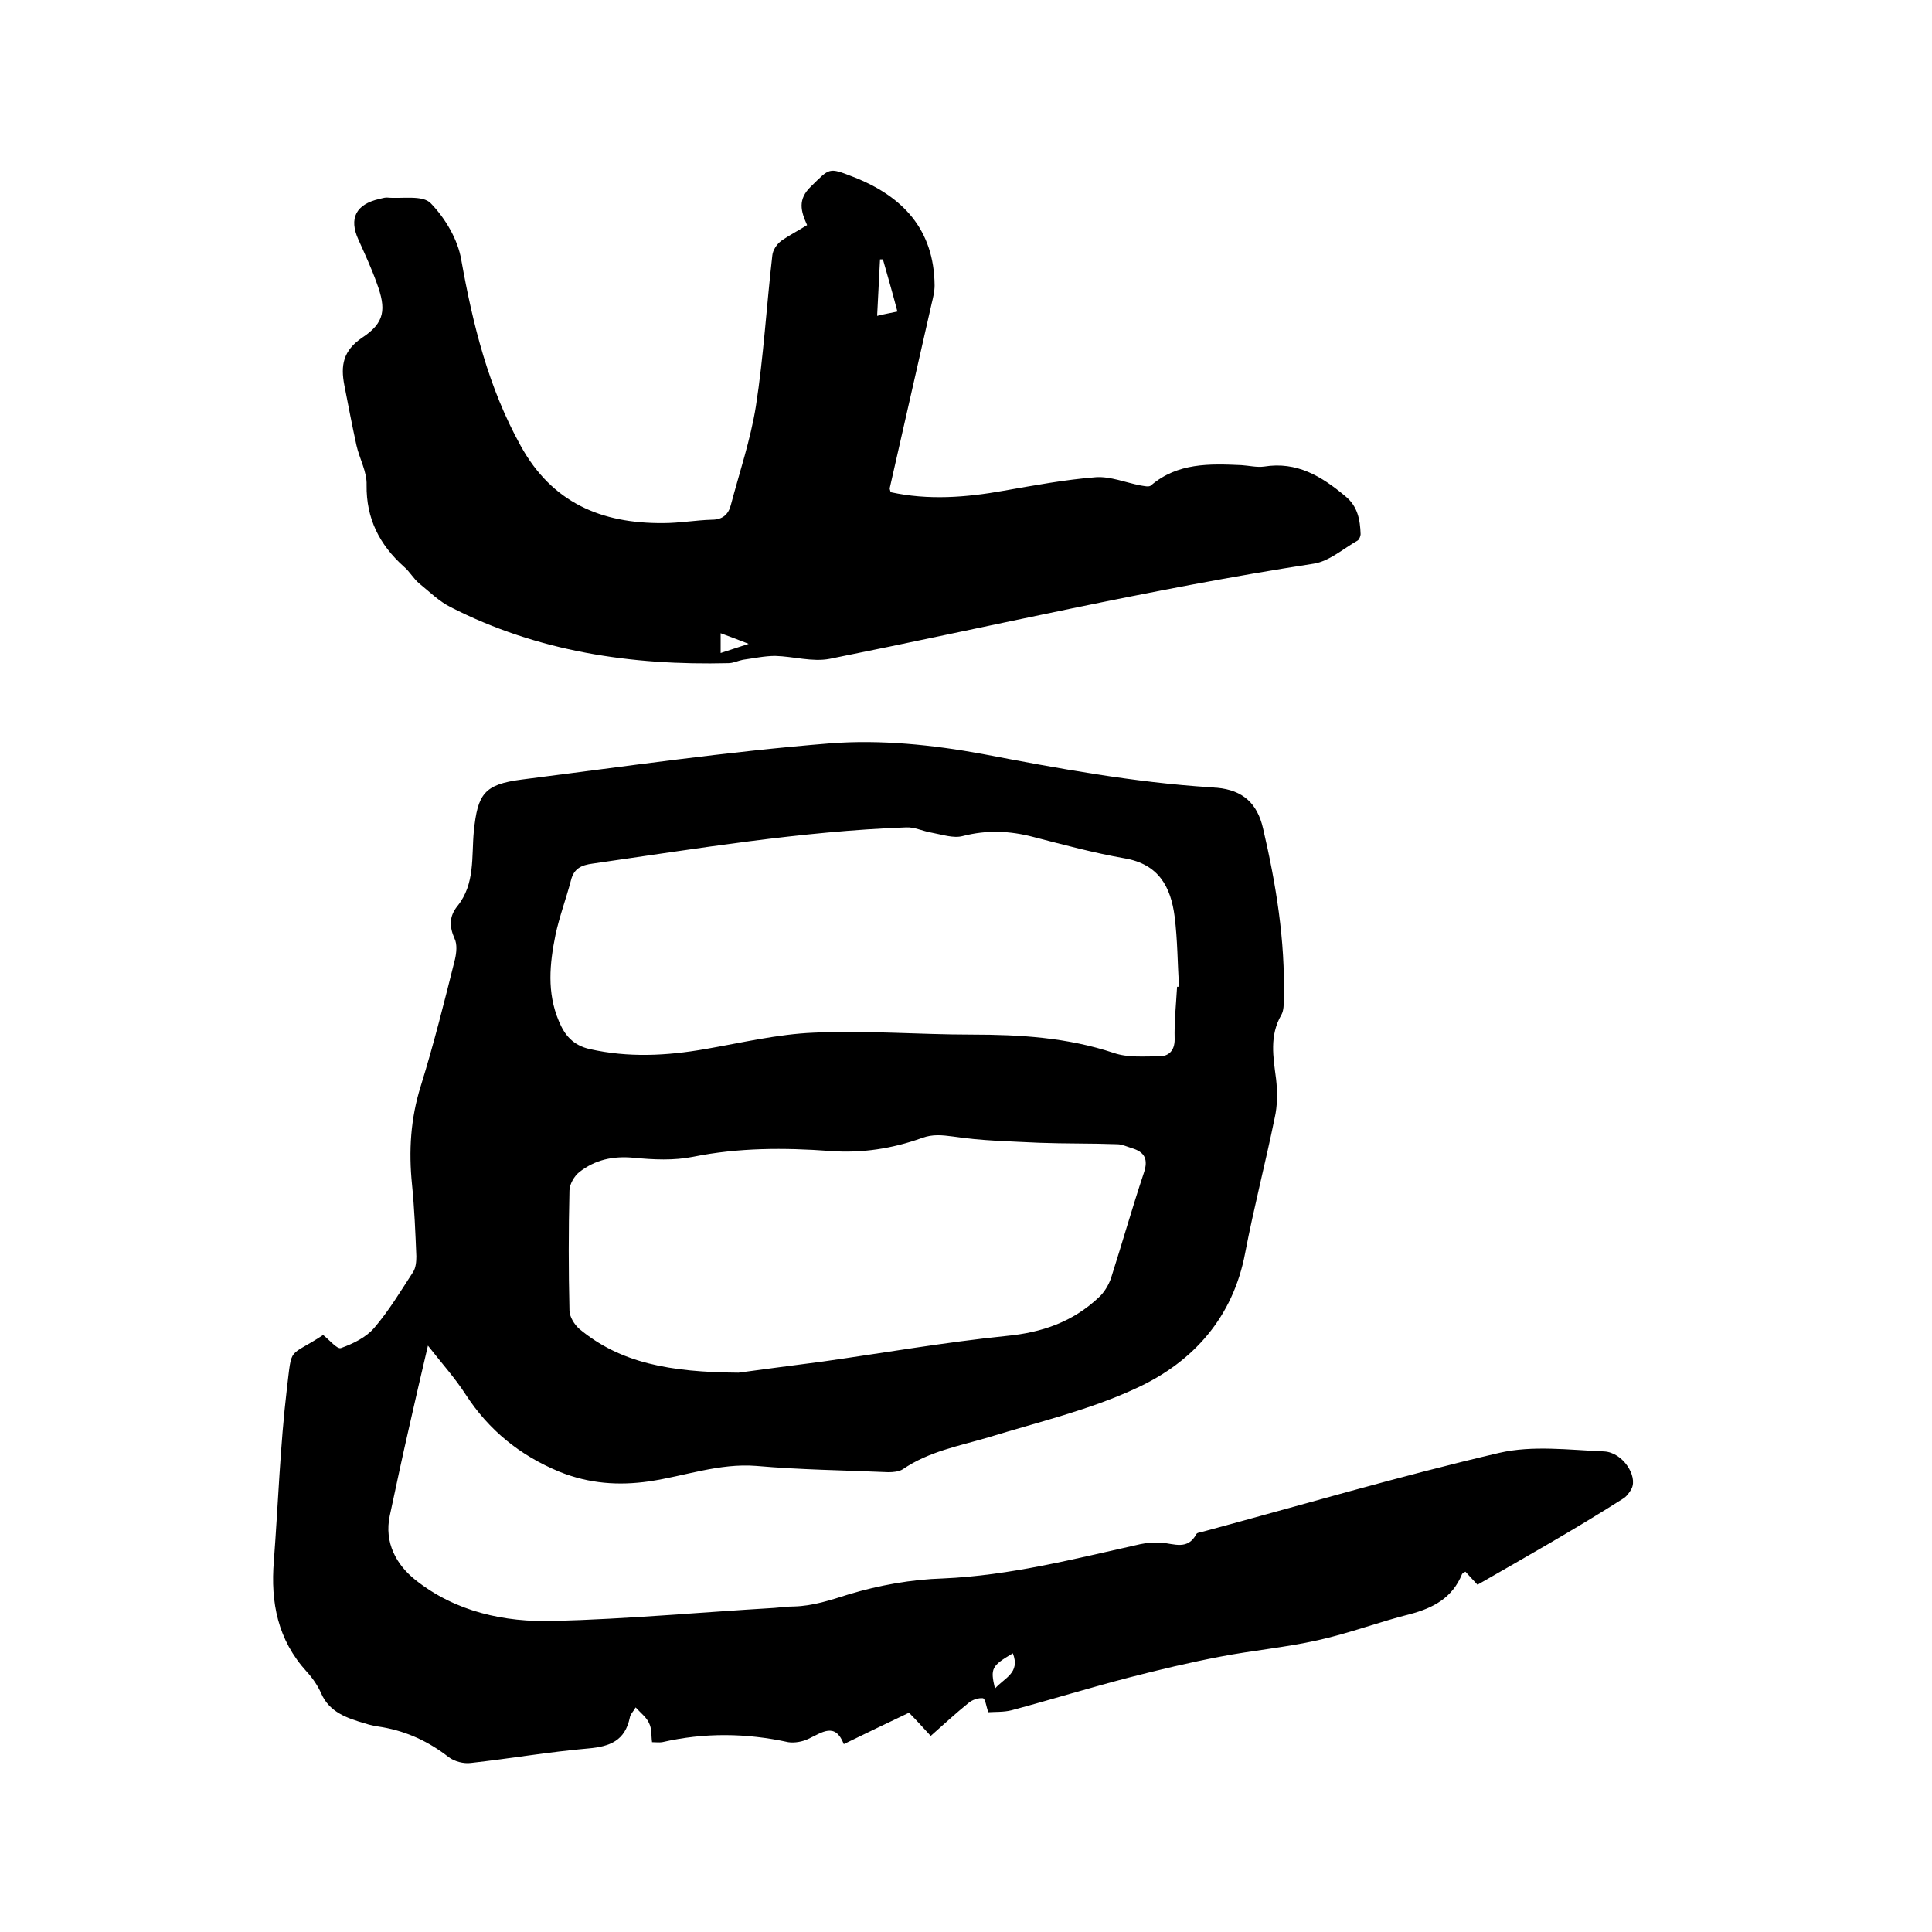
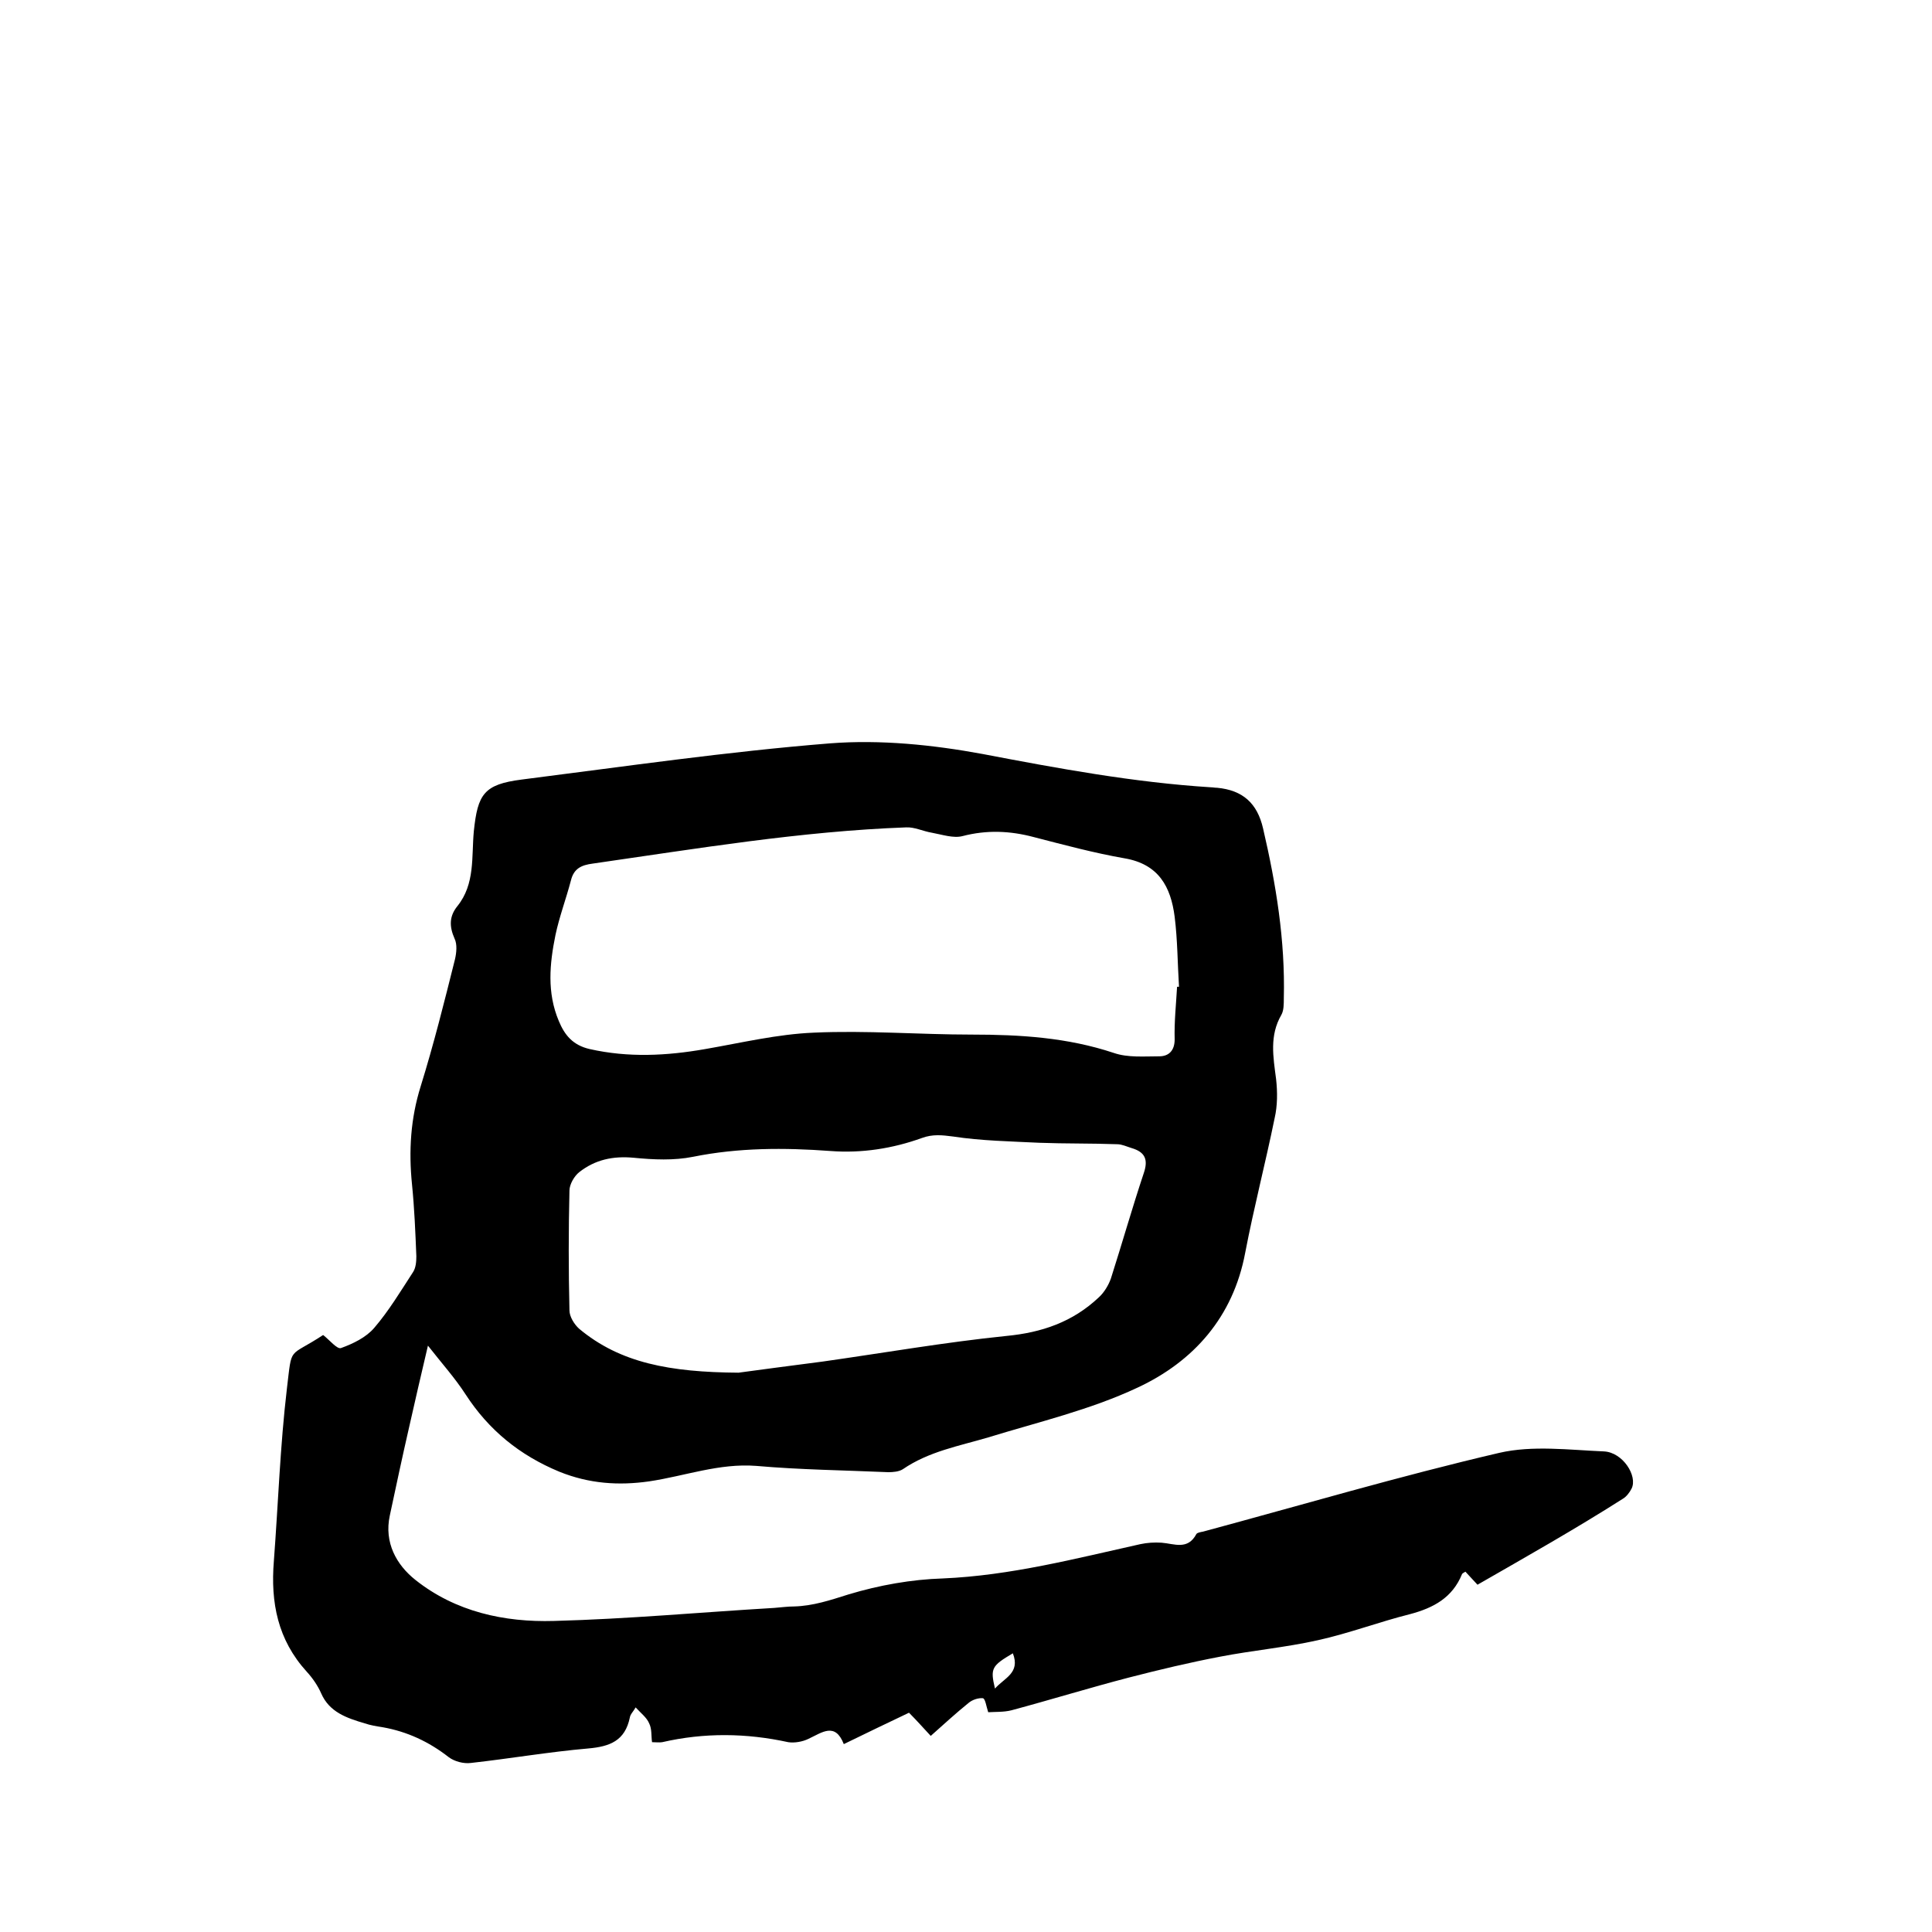
<svg xmlns="http://www.w3.org/2000/svg" enable-background="new 0 0 400 400" viewBox="0 0 400 400">
  <path d="m305.9 328.1c-.9-1-1.7-1.8-2.5-2.7-.3.2-.6.3-.7.5-2 4.9-5.9 7-10.8 8.3-6.4 1.6-12.7 4-19.1 5.4-6.7 1.5-13.5 2.1-20.2 3.4-6.3 1.2-12.6 2.7-18.8 4.3-8.1 2.1-16.2 4.6-24.4 6.8-1.6.4-3.3.3-4.8.4-.4-1.2-.6-2.8-1.1-2.9-.9-.1-2.2.3-3 1-2.6 2.1-5.1 4.4-7.8 6.8-1.5-1.6-2.9-3.2-4.5-4.8-4.4 2.1-8.8 4.2-13.5 6.5-1.8-4.6-4.5-2.4-7.3-1.1-1.2.6-2.9.9-4.2.7-8.7-1.9-17.4-2-26.1 0-.6.1-1.3 0-2.1 0-.2-1.3 0-2.7-.6-3.9-.5-1.2-1.7-2.1-2.8-3.3-.5.9-1.1 1.4-1.2 2.1-1 4.8-4.1 6-8.6 6.4-8.1.7-16.2 2.1-24.3 3-1.5.2-3.4-.3-4.6-1.2-4.1-3.2-8.6-5.3-13.7-6.2-1.3-.2-2.5-.4-3.7-.8-3.7-1.1-7.3-2.3-9-6.2-.7-1.6-1.8-3.2-3-4.5-6-6.6-7.5-14.3-6.8-22.9.9-11.9 1.3-23.9 2.7-35.7 1.1-9.1.2-6.3 7.5-11.1 1.3 1 2.9 3 3.7 2.7 2.5-.9 5.2-2.2 6.9-4.2 3-3.5 5.4-7.5 8-11.5.6-.9.7-2.2.7-3.3-.2-5-.4-9.9-.9-14.9-.7-6.9-.3-13.6 1.8-20.3 2.7-8.7 4.9-17.5 7.1-26.3.3-1.3.5-3.1-.1-4.3-1.1-2.5-1.1-4.6.6-6.7 3.7-4.6 2.9-10.2 3.4-15.5.8-7.7 2.1-9.7 9.9-10.7 21.3-2.7 42.6-5.8 63.9-7.5 10.4-.8 21.2.3 31.5 2.2 15.7 3 31.4 5.9 47.3 6.9.4 0 .8.1 1.3.1 5.3.5 8.3 3.2 9.5 8.4 2.7 11.6 4.6 23.2 4.3 35.2 0 1.2 0 2.5-.5 3.4-2.5 4.3-1.7 8.7-1.1 13.3.3 2.7.3 5.5-.3 8.1-1.9 9.3-4.3 18.5-6.1 27.9-2.5 13.3-10.7 22.5-22.3 27.9-9.8 4.6-20.5 7.1-30.9 10.3-6.1 1.8-12.3 2.9-17.7 6.6-.8.5-2 .6-3 .6-9.1-.4-18.2-.5-27.3-1.3-7.7-.6-14.8 2.1-22.2 3.2-6.3.9-12.4.5-18.6-2-8.2-3.4-14.6-8.6-19.4-16-2.2-3.4-4.9-6.4-7.8-10.1-1.4 6-2.7 11.5-3.9 16.9-1.4 6.1-2.7 12.2-4 18.3-1.2 5.6 1.4 10.2 5.3 13.3 8.3 6.6 18.4 8.8 28.7 8.5 15.2-.4 30.4-1.8 45.6-2.7 1.4-.1 2.7-.3 4.1-.3 3.9-.1 7.5-1.3 11.3-2.5 6.3-1.9 13-3.1 19.5-3.3 14-.6 27.4-4.1 40.9-7.1 1.4-.3 2.9-.4 4.4-.3 2.6.2 5.4 1.6 7.2-1.8.2-.3.9-.4 1.4-.5 20.4-5.5 40.7-11.5 61.3-16.3 6.9-1.6 14.5-.6 21.7-.3 3.9.2 7 5.1 5.7 7.7-.4.8-1.1 1.7-1.8 2.1-9.9 6.3-20 12-30.1 17.8zm-62.2-123.8h.4c-.3-4.8-.3-9.7-.9-14.5-.8-6.2-3.3-10.9-10.4-12.1-6.3-1.1-12.6-2.8-18.8-4.4-4.9-1.3-9.7-1.5-14.7-.2-1.9.5-4.2-.3-6.4-.7-1.8-.3-3.6-1.2-5.3-1.1-21.8.8-43.3 4.4-64.9 7.5-2.3.3-3.9 1-4.5 3.5-1 3.8-2.4 7.5-3.2 11.3-1.2 5.9-1.8 11.9.7 17.8 1.2 2.9 2.9 5 6.4 5.8 8 1.8 15.9 1.4 23.9 0 7.5-1.3 15-3.1 22.5-3.4 10.9-.5 21.8.4 32.7.4 10 0 19.8.6 29.4 3.8 2.9 1 6.2.7 9.4.7 2 0 3.2-1.2 3.2-3.5-.1-3.7.3-7.3.5-10.9zm-90.8 79.9c3.6-.5 10.5-1.4 17.4-2.3 12.7-1.8 25.3-4 38-5.3 7.4-.7 13.8-2.9 19.2-8 1.1-1 2-2.5 2.5-3.9 2.3-7.2 4.4-14.6 6.8-21.8 1-2.9.2-4.4-2.5-5.2-1-.3-2-.8-3-.8-5.4-.2-10.8-.1-16.1-.3-6-.3-12-.4-17.9-1.3-2.3-.3-4.2-.5-6.4.3-6.1 2.2-12.5 3.2-19 2.7-9.5-.7-19-.7-28.4 1.2-4 .8-8.2.6-12.3.2-4.3-.4-8 .4-11.3 3-1 .8-2 2.5-2 3.8-.2 8.3-.2 16.5 0 24.8 0 1.3 1 2.9 2 3.8 8.5 7.1 18.8 9 33 9.1zm56.8 58.1c-4.4 2.6-4.7 3.1-3.7 7.3 1.9-2.2 5.3-3.2 3.7-7.3z" />
-   <path d="m167.1 46.6c-1.3-2.9-2-5.3.8-8 3.9-3.8 3.6-4 8.7-2 10.3 4 16.8 10.9 16.9 22.5 0 1.2-.3 2.5-.6 3.7-2.9 12.8-5.8 25.5-8.7 38.3 0 .2.1.4.2.8 7.8 1.7 15.6 1.1 23.4-.3 6.3-1.1 12.7-2.3 19.1-2.8 3-.2 6.1 1.1 9.2 1.7.7.1 1.8.4 2.2 0 5.5-4.7 12.1-4.5 18.7-4.2 1.6.1 3.2.5 4.7.3 6.8-1.1 11.9 2 16.8 6.1 2.6 2.1 3.1 4.9 3.2 7.9 0 .4-.3 1.1-.6 1.3-3 1.7-5.9 4.3-9.1 4.8-33.7 5.2-66.8 13-100.2 19.7-3.6.7-7.5-.5-11.3-.6-2.2 0-4.5.5-6.7.8-1 .2-2 .7-3 .7-20.1.5-39.5-2.4-57.5-11.6-2.4-1.2-4.4-3.2-6.5-4.9-1.2-1-2-2.5-3.2-3.5-5-4.5-7.8-9.9-7.7-16.9.1-2.7-1.5-5.5-2.1-8.2-.9-4.1-1.7-8.3-2.5-12.4s-.3-7.2 3.7-9.9c4.7-3.1 5-5.9 3-11.3-1.1-3.1-2.5-6.1-3.8-9-2-4.4-.5-7.3 4.3-8.4.5-.1 1-.3 1.6-.3 3.1.3 7.4-.6 9.1 1.2 3 3.1 5.6 7.5 6.3 11.7 2.4 13.4 5.6 26.4 12.3 38.5 6.5 11.8 16.7 16.1 29.5 16 3.4 0 6.7-.6 10.1-.7 2.2 0 3.4-1.1 3.9-3 1.8-6.8 4.1-13.6 5.2-20.5 1.6-10.3 2.2-20.8 3.4-31.2.1-1.1.9-2.3 1.8-3 1.7-1.2 3.5-2.1 5.4-3.3zm15.7 7.1c-.2 0-.4 0-.6 0-.2 3.8-.4 7.6-.6 11.7 1.6-.4 2.8-.6 4.2-.9-1-3.8-2-7.3-3-10.8zm-27.8 79.6c-2.3-.9-3.9-1.5-5.8-2.2v4.1c1.9-.6 3.6-1.2 5.8-1.9z" />
</svg>